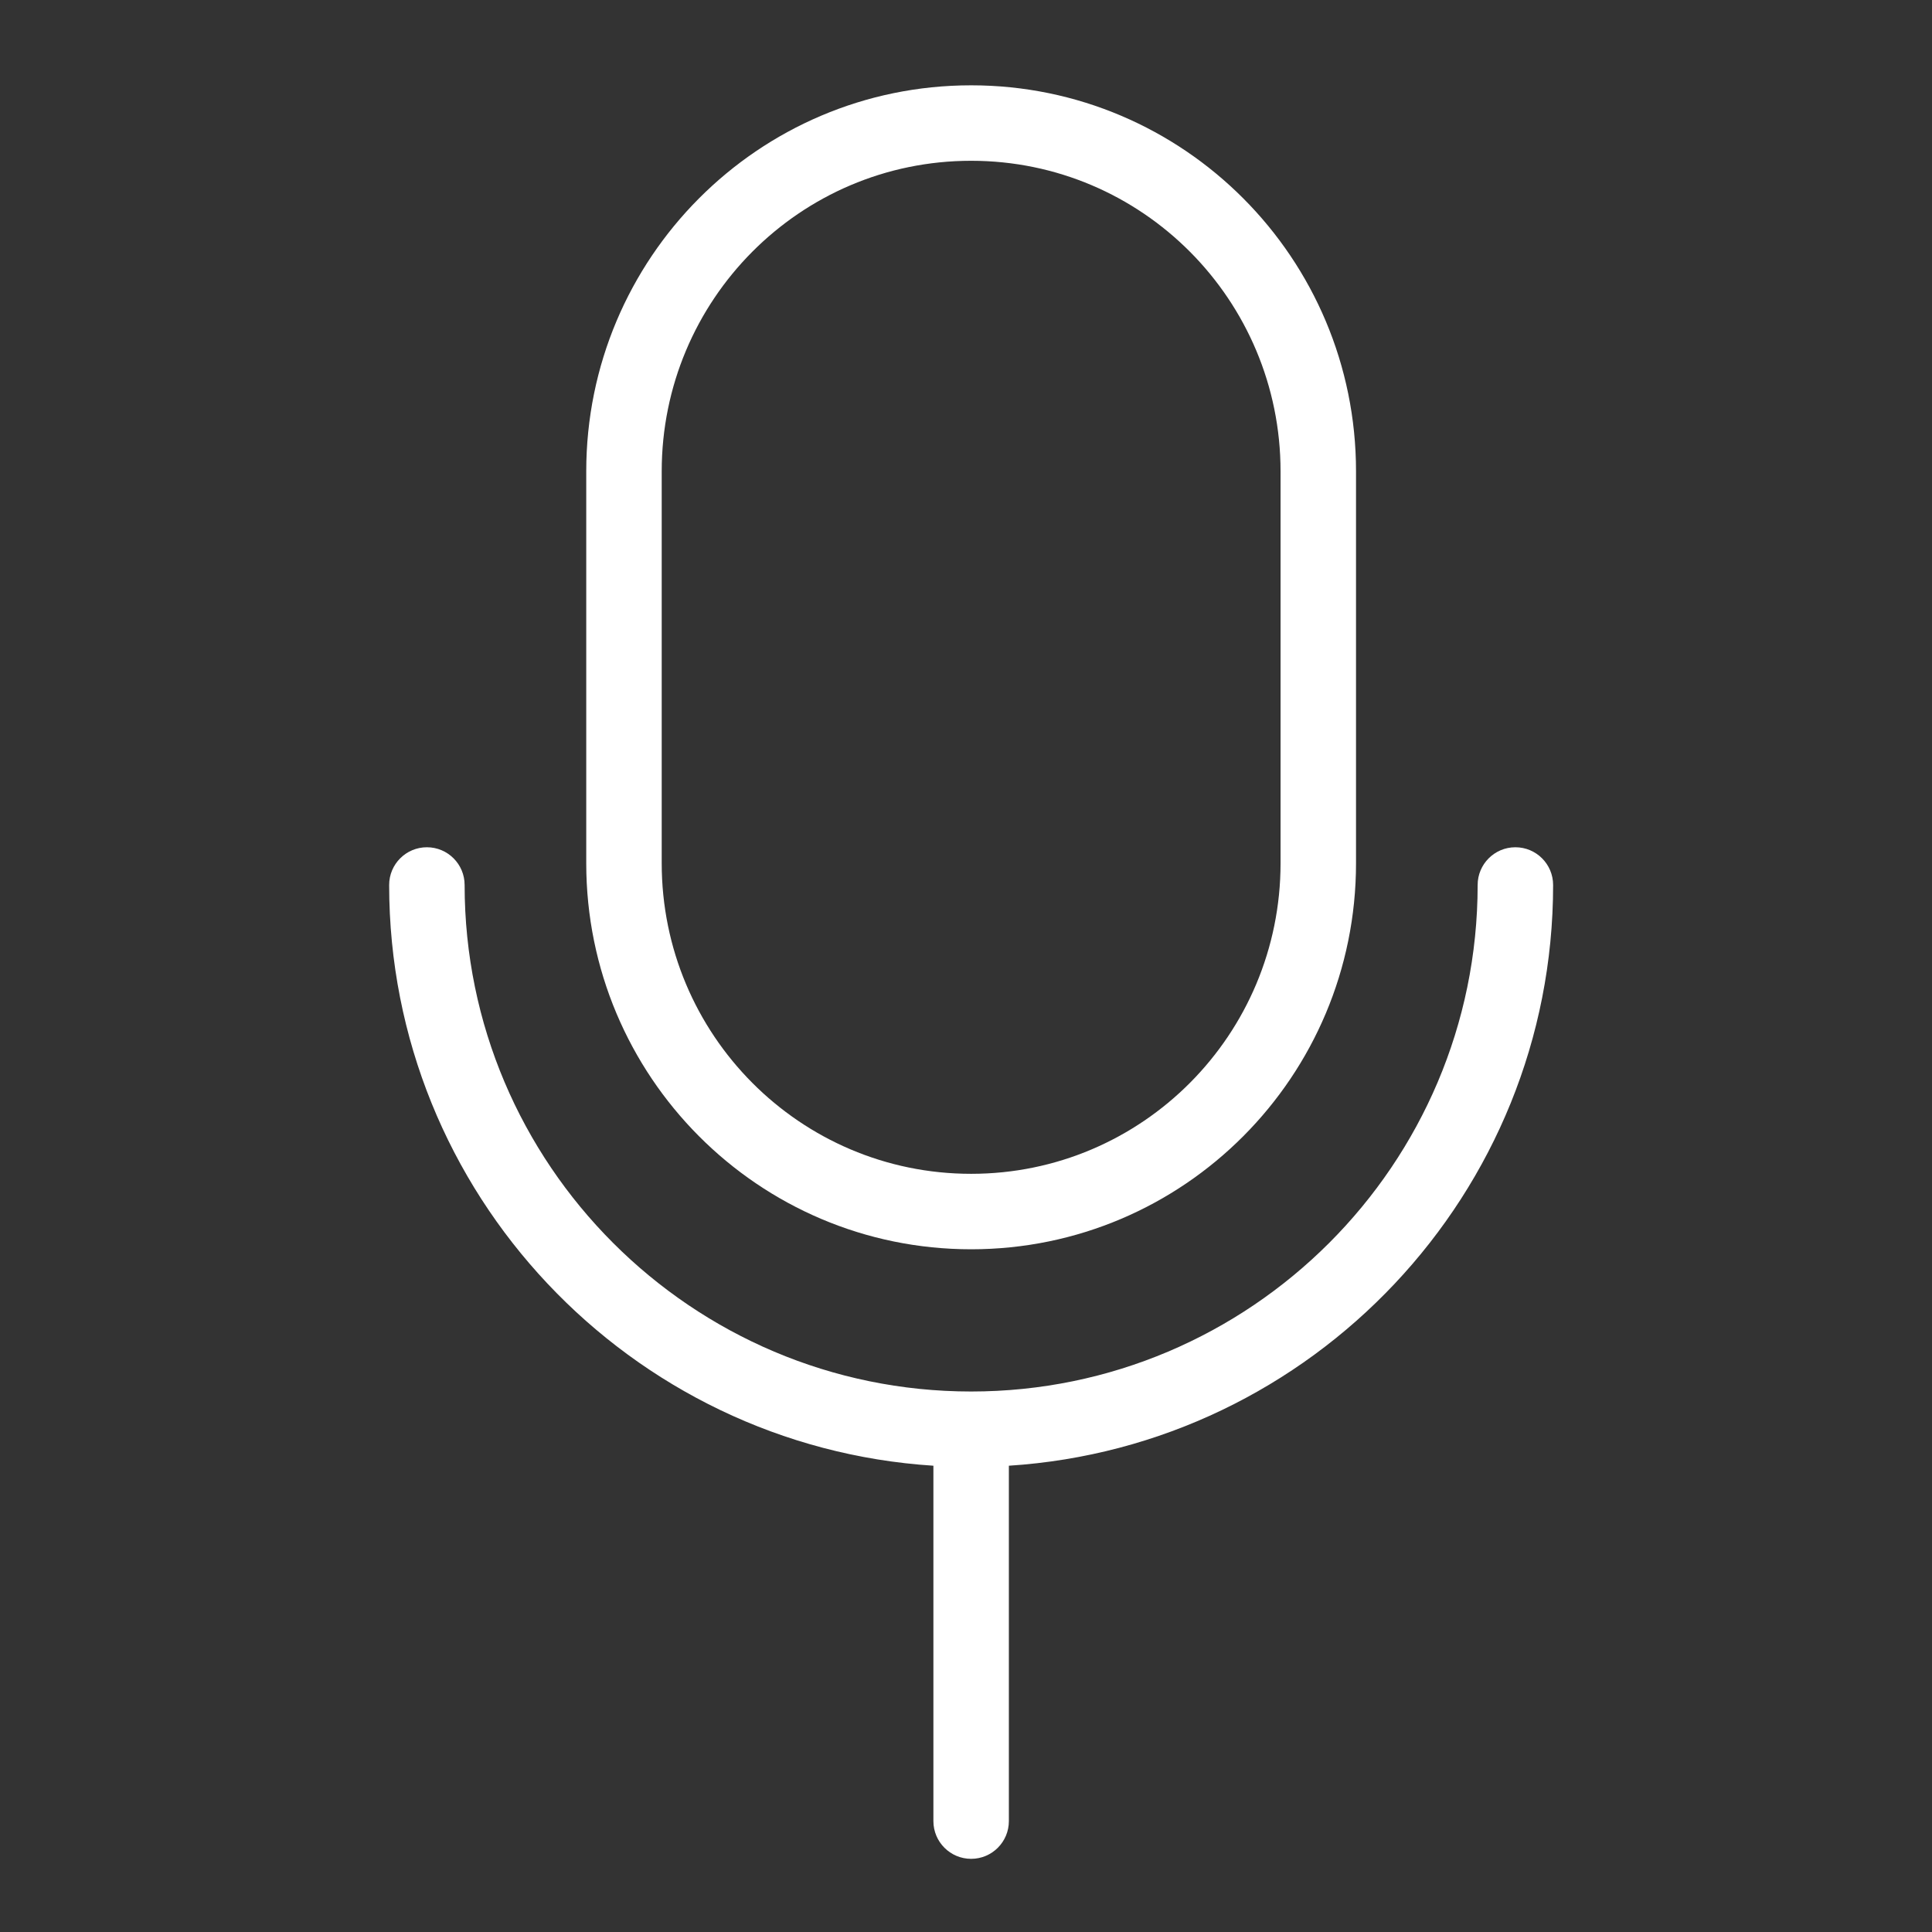
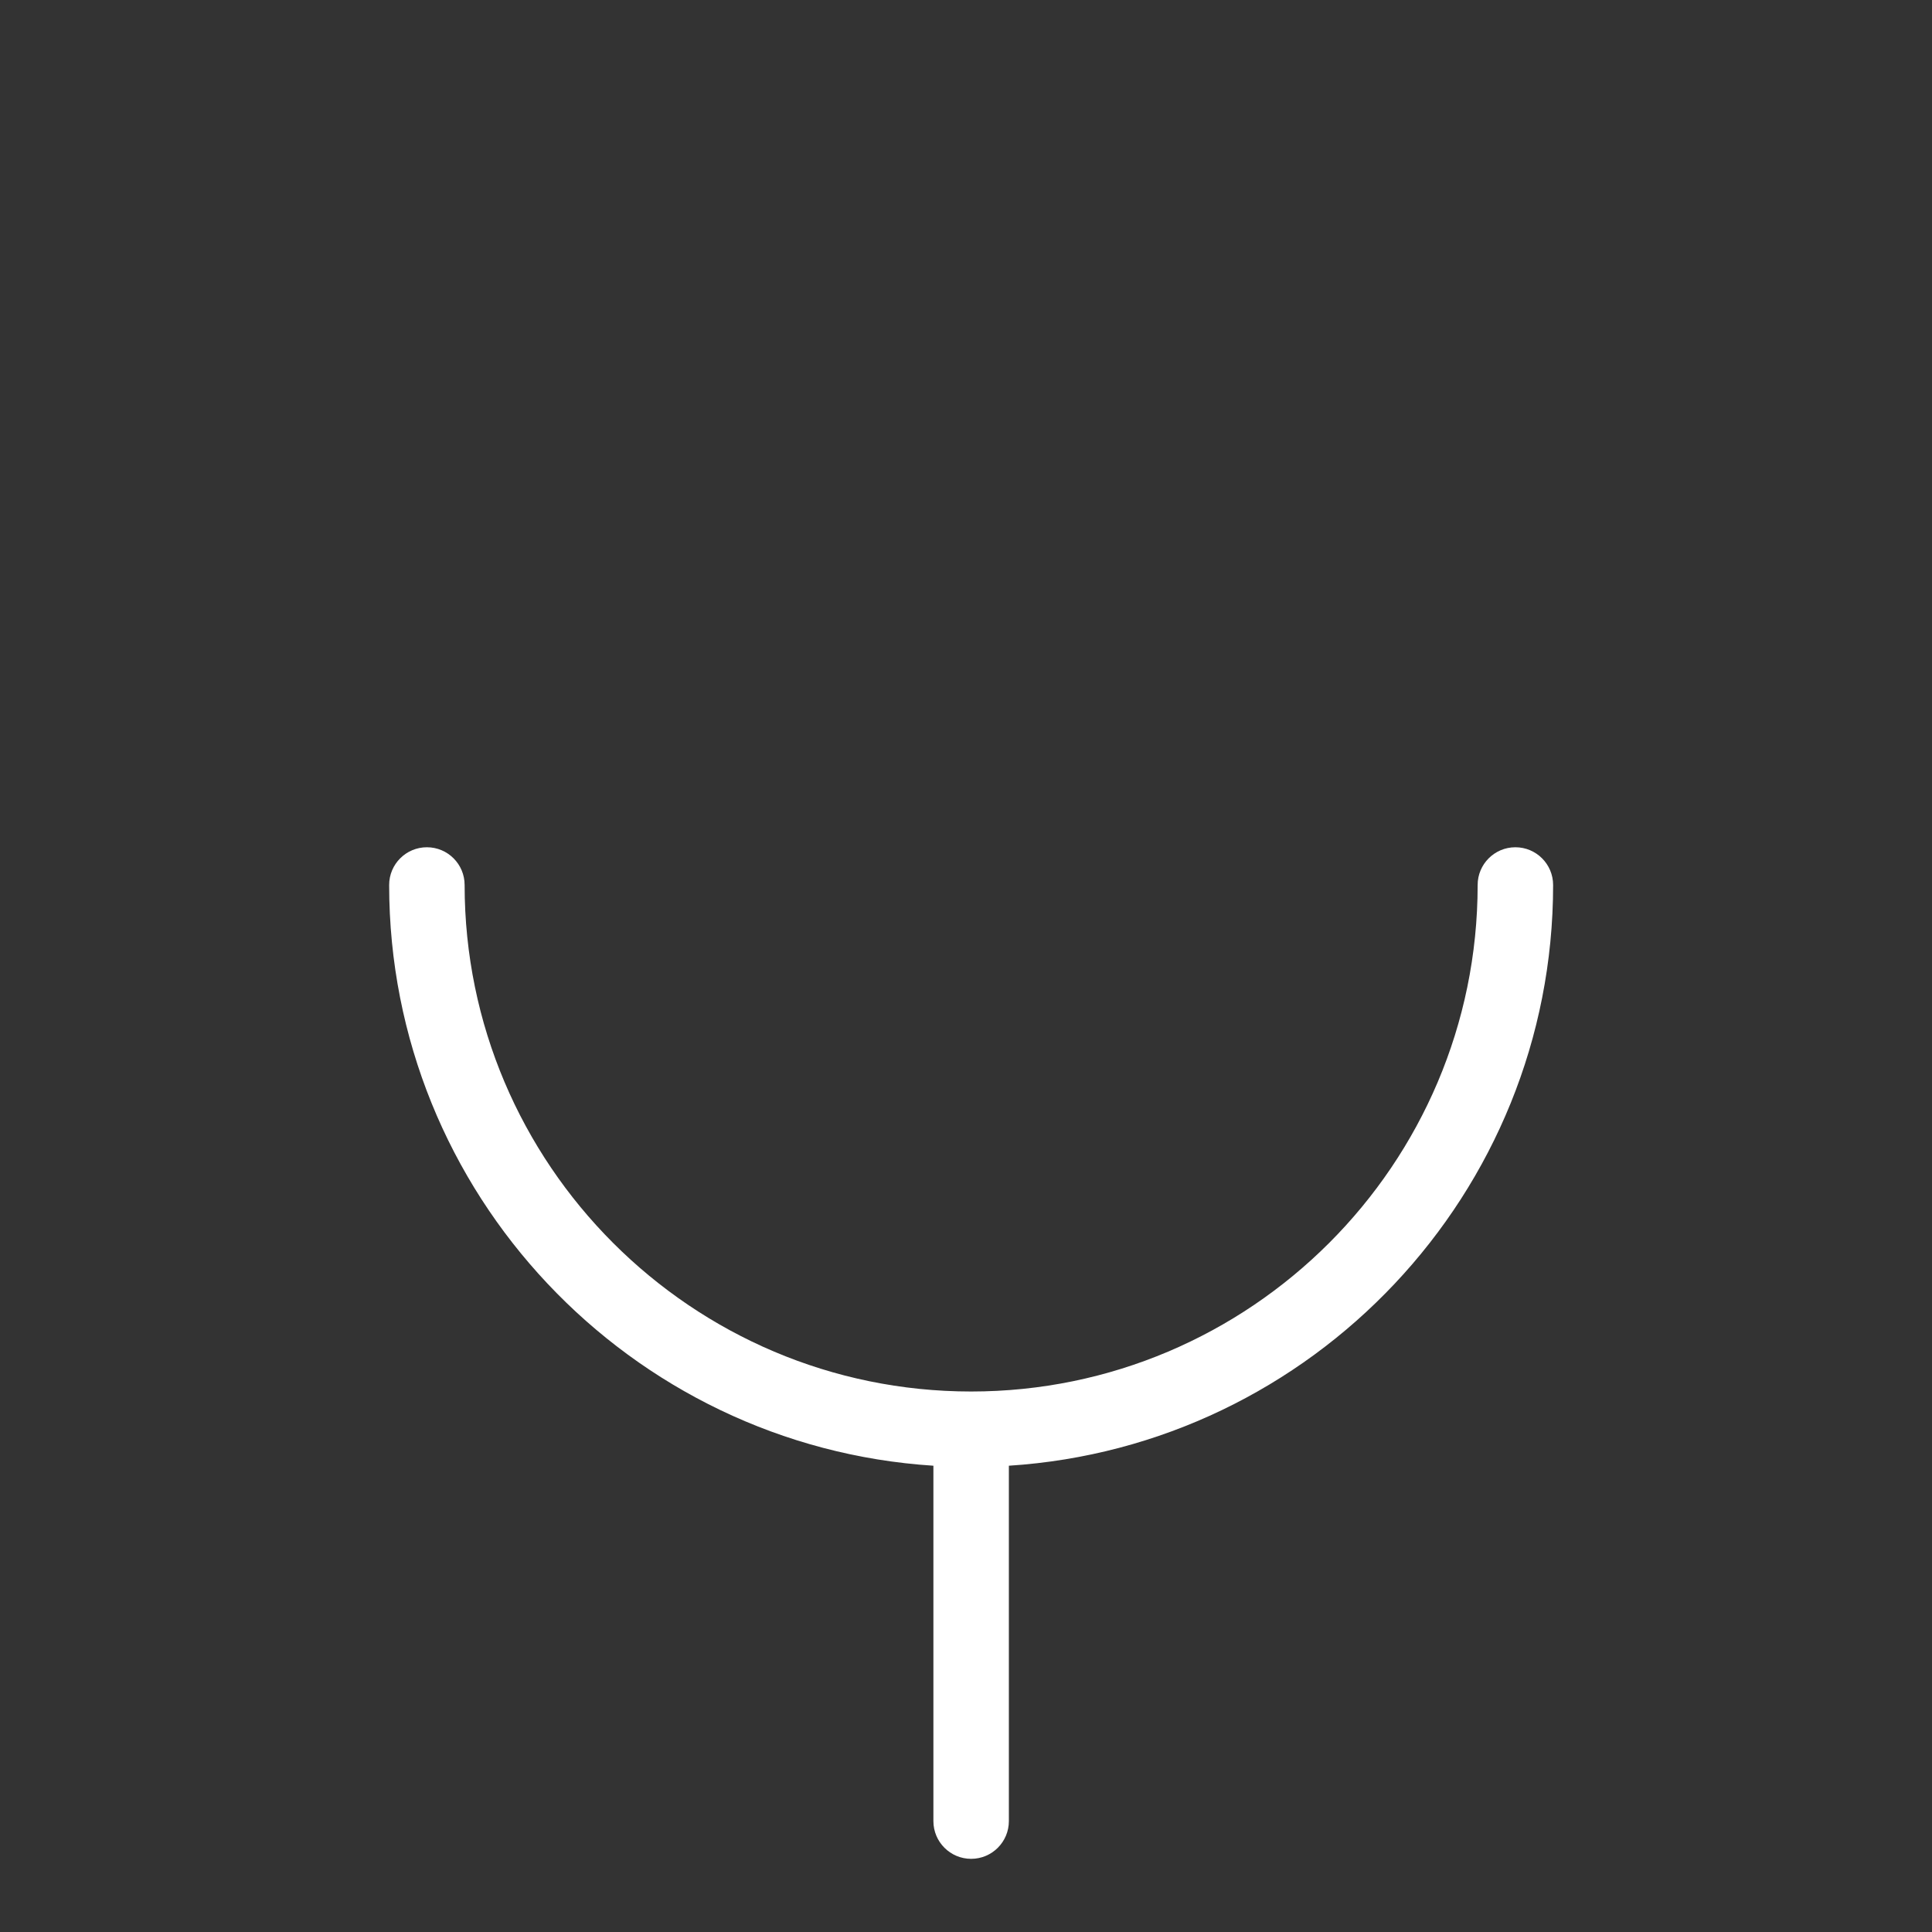
<svg xmlns="http://www.w3.org/2000/svg" width="512" height="512" viewBox="0 0 512 512" fill="none">
  <rect x="0" y="0" width="512" height="512" fill="#333333" stroke="none" />
-   <path d="M257.36 331.073C313.773 331.073 359.36 285.177 359.36 228.763V124.918C359.36 68.506 313.773 22.61 257.36 22.61C200.947 22.61 155.36 68.506 155.36 124.918V228.764C155.36 285.178 200.948 331.073 257.36 331.073ZM175.36 124.918C175.36 79.533 211.975 42.61 257.36 42.61C302.745 42.61 339.36 79.533 339.36 124.918V228.764C339.36 274.15 302.745 311.074 257.36 311.074C211.975 311.074 175.36 274.15 175.36 228.764V124.918Z" fill="white" />
  <path d="M411.591 234.533C411.591 229.011 407.113 224.533 401.591 224.533C396.069 224.533 391.591 229.011 391.591 234.533C391.591 308.549 331.375 368.764 257.361 368.764C183.346 368.764 123.13 308.548 123.13 234.533C123.13 229.011 118.653 224.533 113.13 224.533C107.607 224.533 103.13 229.011 103.13 234.533C103.13 316.217 166.962 383.26 247.361 388.431V482.61C247.361 488.132 251.838 492.61 257.361 492.61C262.883 492.61 267.361 488.132 267.361 482.61V388.431C347.76 383.26 411.591 316.217 411.591 234.533Z" fill="white" />
</svg>